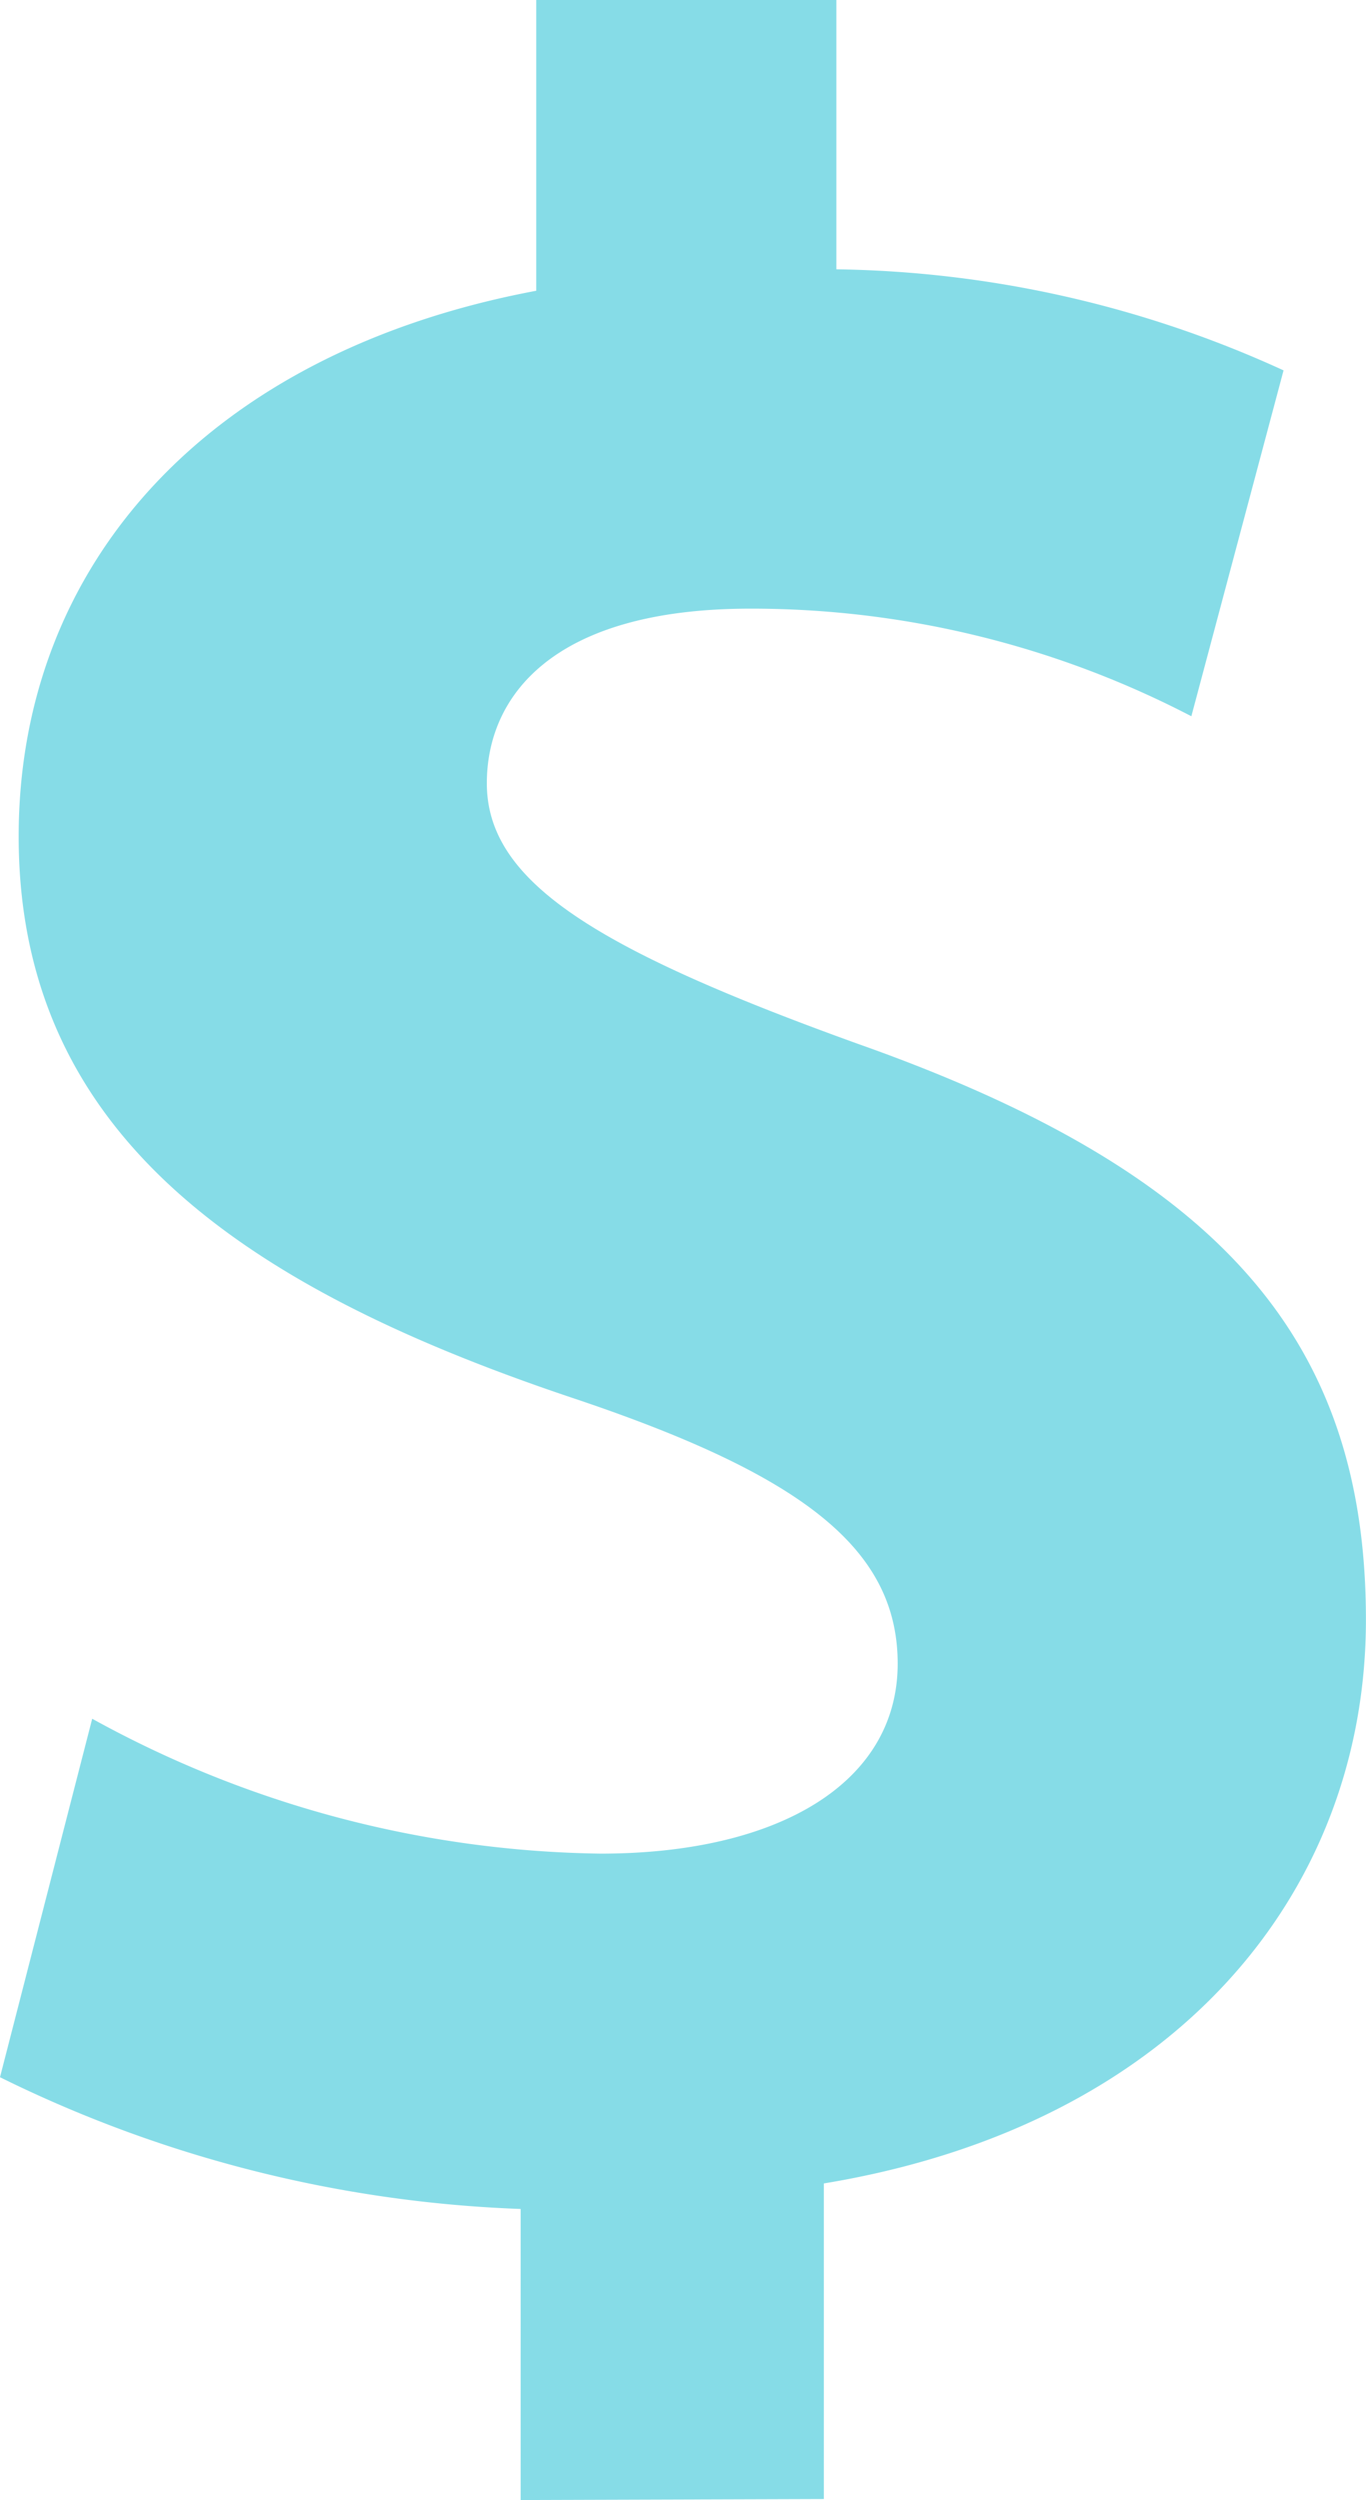
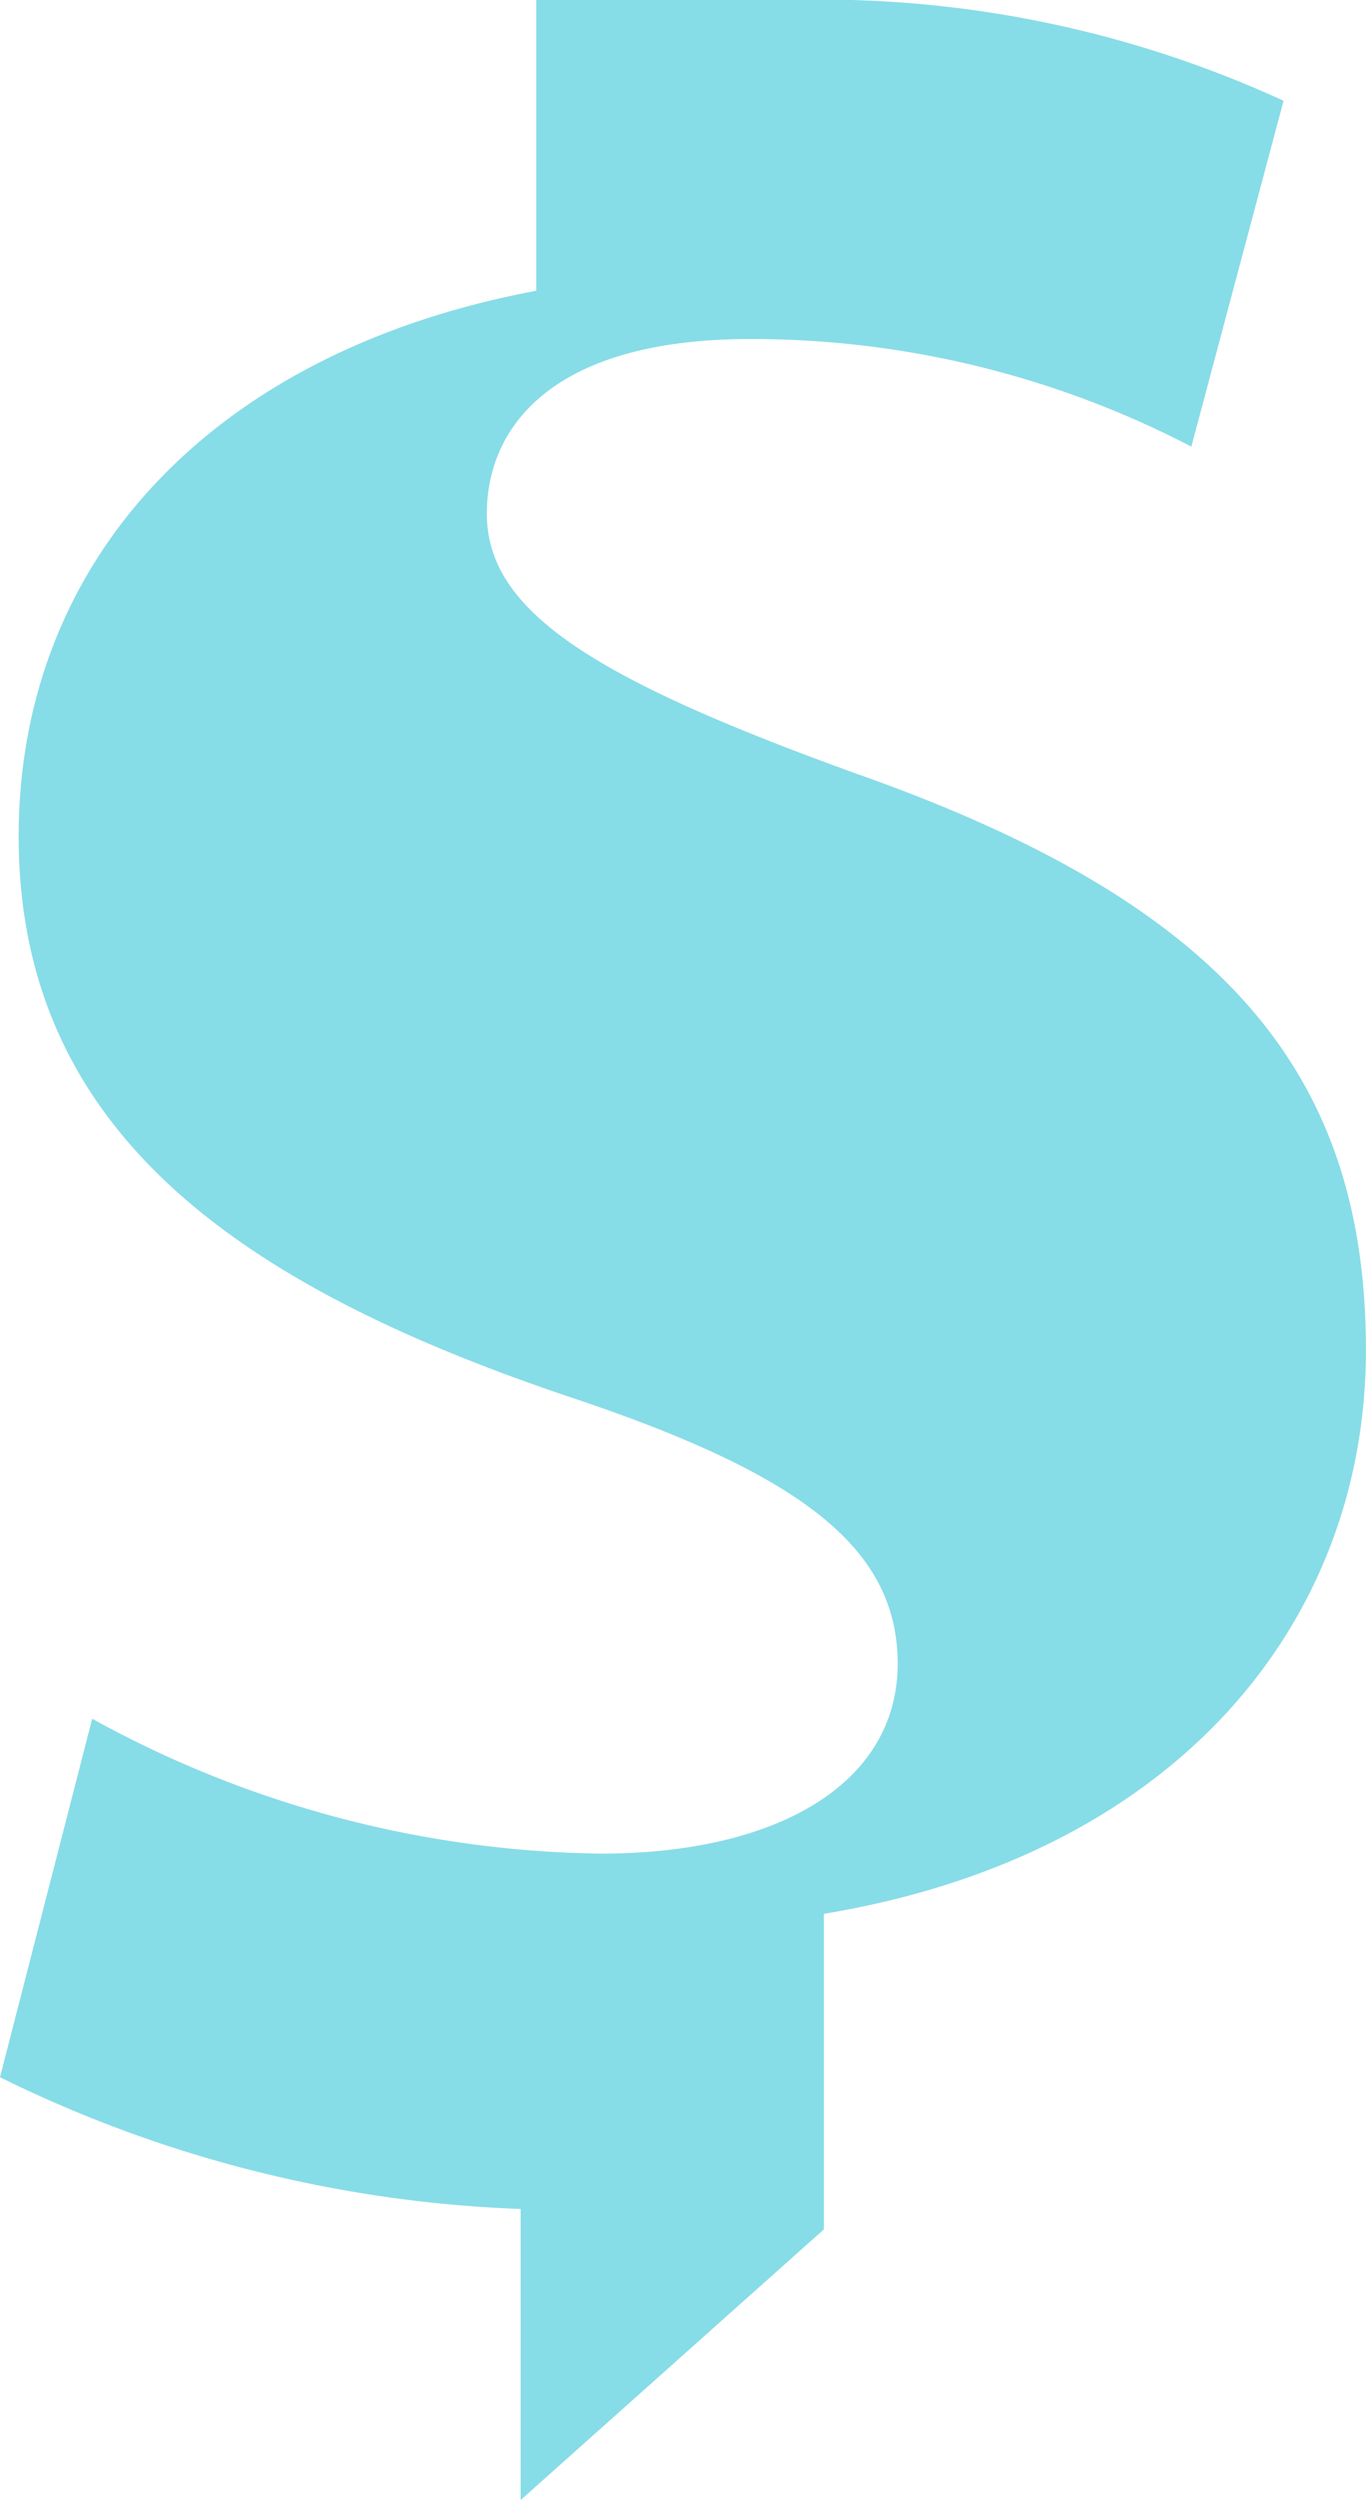
<svg xmlns="http://www.w3.org/2000/svg" width="17.778" height="32.527" viewBox="0 0 17.778 32.527">
  <g id="Group_59" data-name="Group 59" transform="translate(-198.229 -159.244)">
-     <path id="Path_94" data-name="Path 94" d="M205.005,191.771v-3.787a16.65,16.65,0,0,1-6.776-1.714l1.2-4.664a14.074,14.074,0,0,0,6.617,1.755c2.313,0,3.866-.918,3.866-2.472,0-1.515-1.275-2.471-4.265-3.468-4.265-1.435-7.175-3.428-7.175-7.294,0-3.548,2.471-6.3,6.736-7.1v-3.787h3.906v3.508a14.419,14.419,0,0,1,5.82,1.315l-1.2,4.5a12.4,12.4,0,0,0-5.741-1.4c-2.591,0-3.428,1.156-3.428,2.272,0,1.276,1.4,2.153,4.823,3.388,4.744,1.675,6.618,3.867,6.618,7.494,0,3.548-2.471,6.578-7.055,7.335v4.106Z" fill="#86dce7" />
+     <path id="Path_94" data-name="Path 94" d="M205.005,191.771v-3.787a16.65,16.65,0,0,1-6.776-1.714l1.2-4.664a14.074,14.074,0,0,0,6.617,1.755c2.313,0,3.866-.918,3.866-2.472,0-1.515-1.275-2.471-4.265-3.468-4.265-1.435-7.175-3.428-7.175-7.294,0-3.548,2.471-6.3,6.736-7.1v-3.787h3.906a14.419,14.419,0,0,1,5.82,1.315l-1.2,4.5a12.4,12.4,0,0,0-5.741-1.4c-2.591,0-3.428,1.156-3.428,2.272,0,1.276,1.4,2.153,4.823,3.388,4.744,1.675,6.618,3.867,6.618,7.494,0,3.548-2.471,6.578-7.055,7.335v4.106Z" fill="#86dce7" />
  </g>
</svg>